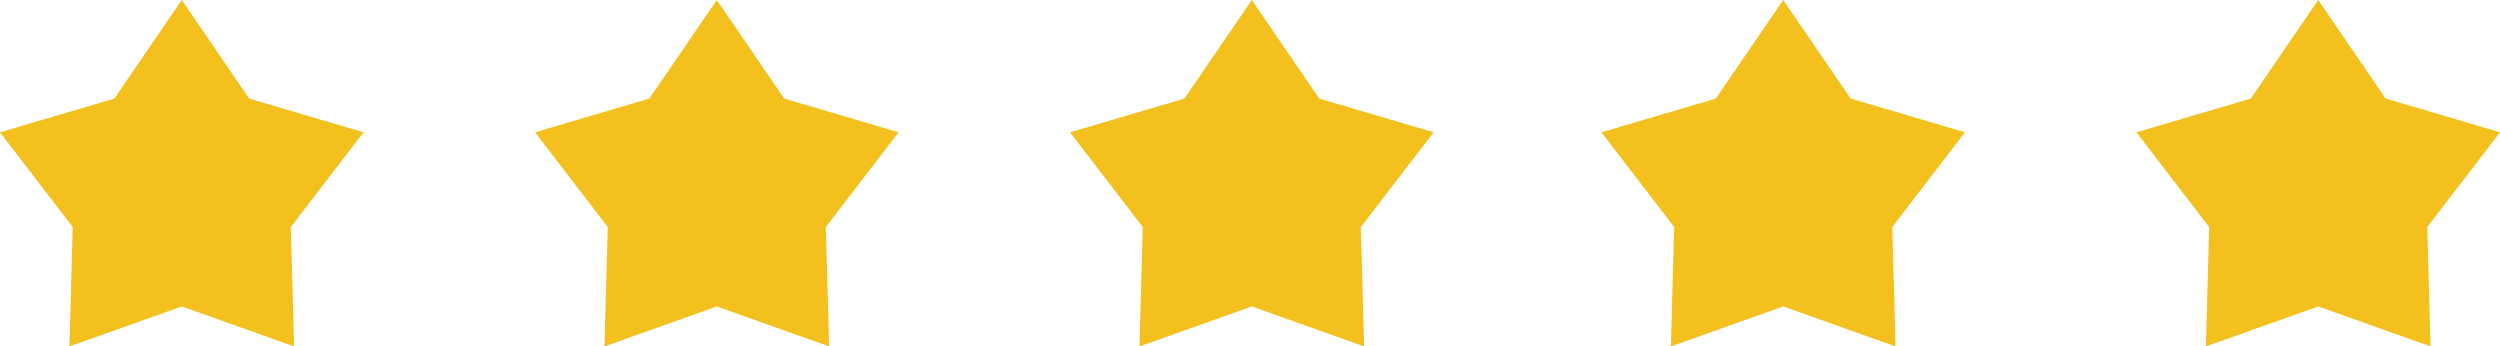
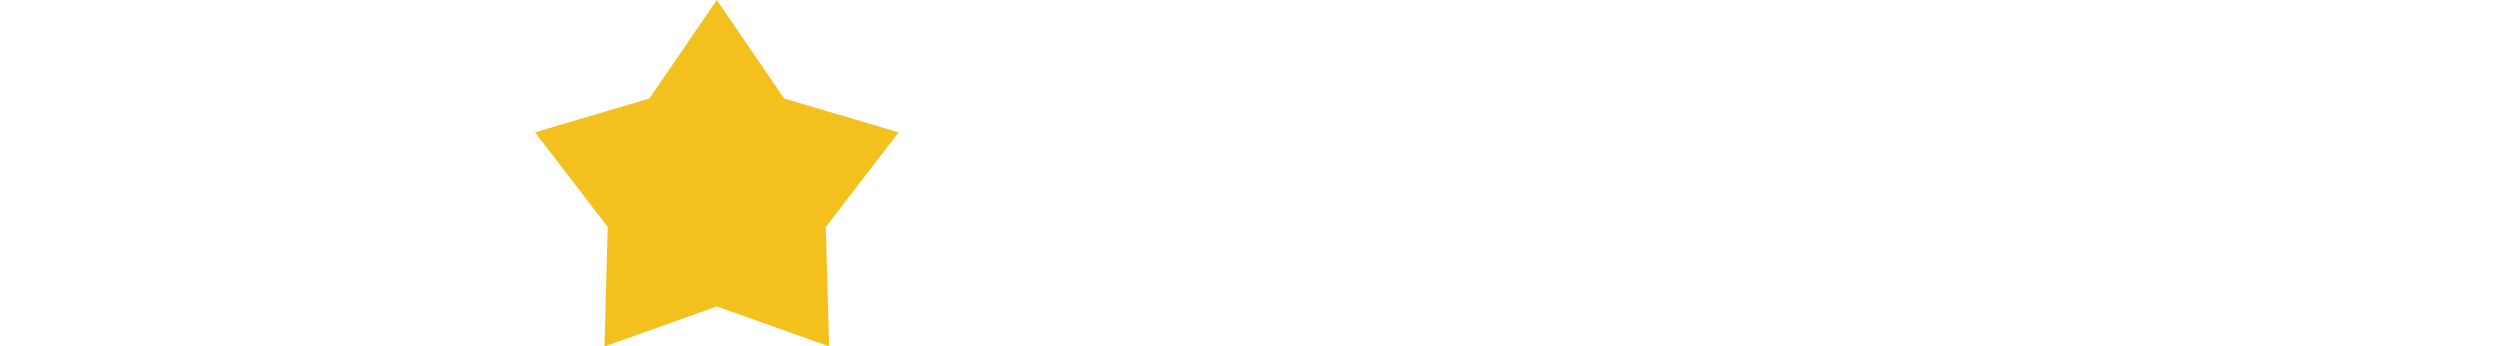
<svg xmlns="http://www.w3.org/2000/svg" xml:space="preserve" width="50.421mm" height="6.987mm" version="1.0" style="shape-rendering:geometricPrecision; text-rendering:geometricPrecision; image-rendering:optimizeQuality; fill-rule:evenodd; clip-rule:evenodd" viewBox="0 0 565.71 78.39">
  <defs>
    <style type="text/css">
   
    .fil0 {fill:#F4C01E;fill-rule:nonzero}
   
  </style>
  </defs>
  <g id="Camada_x0020_1">
-     <polygon class="fil0" points="499.9,51.37 483.44,29.94 509.32,22.3 524.58,0 539.83,22.3 565.71,29.94 549.25,51.37 549.99,78.39 524.58,69.34 499.16,78.39 " />
-     <polygon class="fil0" points="378.83,51.37 362.38,29.94 388.26,22.3 403.51,0 418.76,22.3 444.64,29.94 428.19,51.37 428.93,78.39 403.51,69.34 378.09,78.39 " />
-     <polygon class="fil0" points="258.59,51.37 242.13,29.94 268.01,22.3 283.26,0 298.52,22.3 324.4,29.94 307.94,51.37 308.68,78.39 283.26,69.34 257.84,78.39 " />
    <polygon class="fil0" points="137.52,51.37 121.07,29.94 146.94,22.3 162.2,0 177.45,22.3 203.33,29.94 186.87,51.37 187.62,78.39 162.2,69.34 136.78,78.39 " />
-     <polygon class="fil0" points="16.45,51.37 -0,29.94 25.88,22.3 41.13,0 56.38,22.3 82.26,29.94 65.81,51.37 66.55,78.39 41.13,69.34 15.71,78.39 " />
  </g>
</svg>